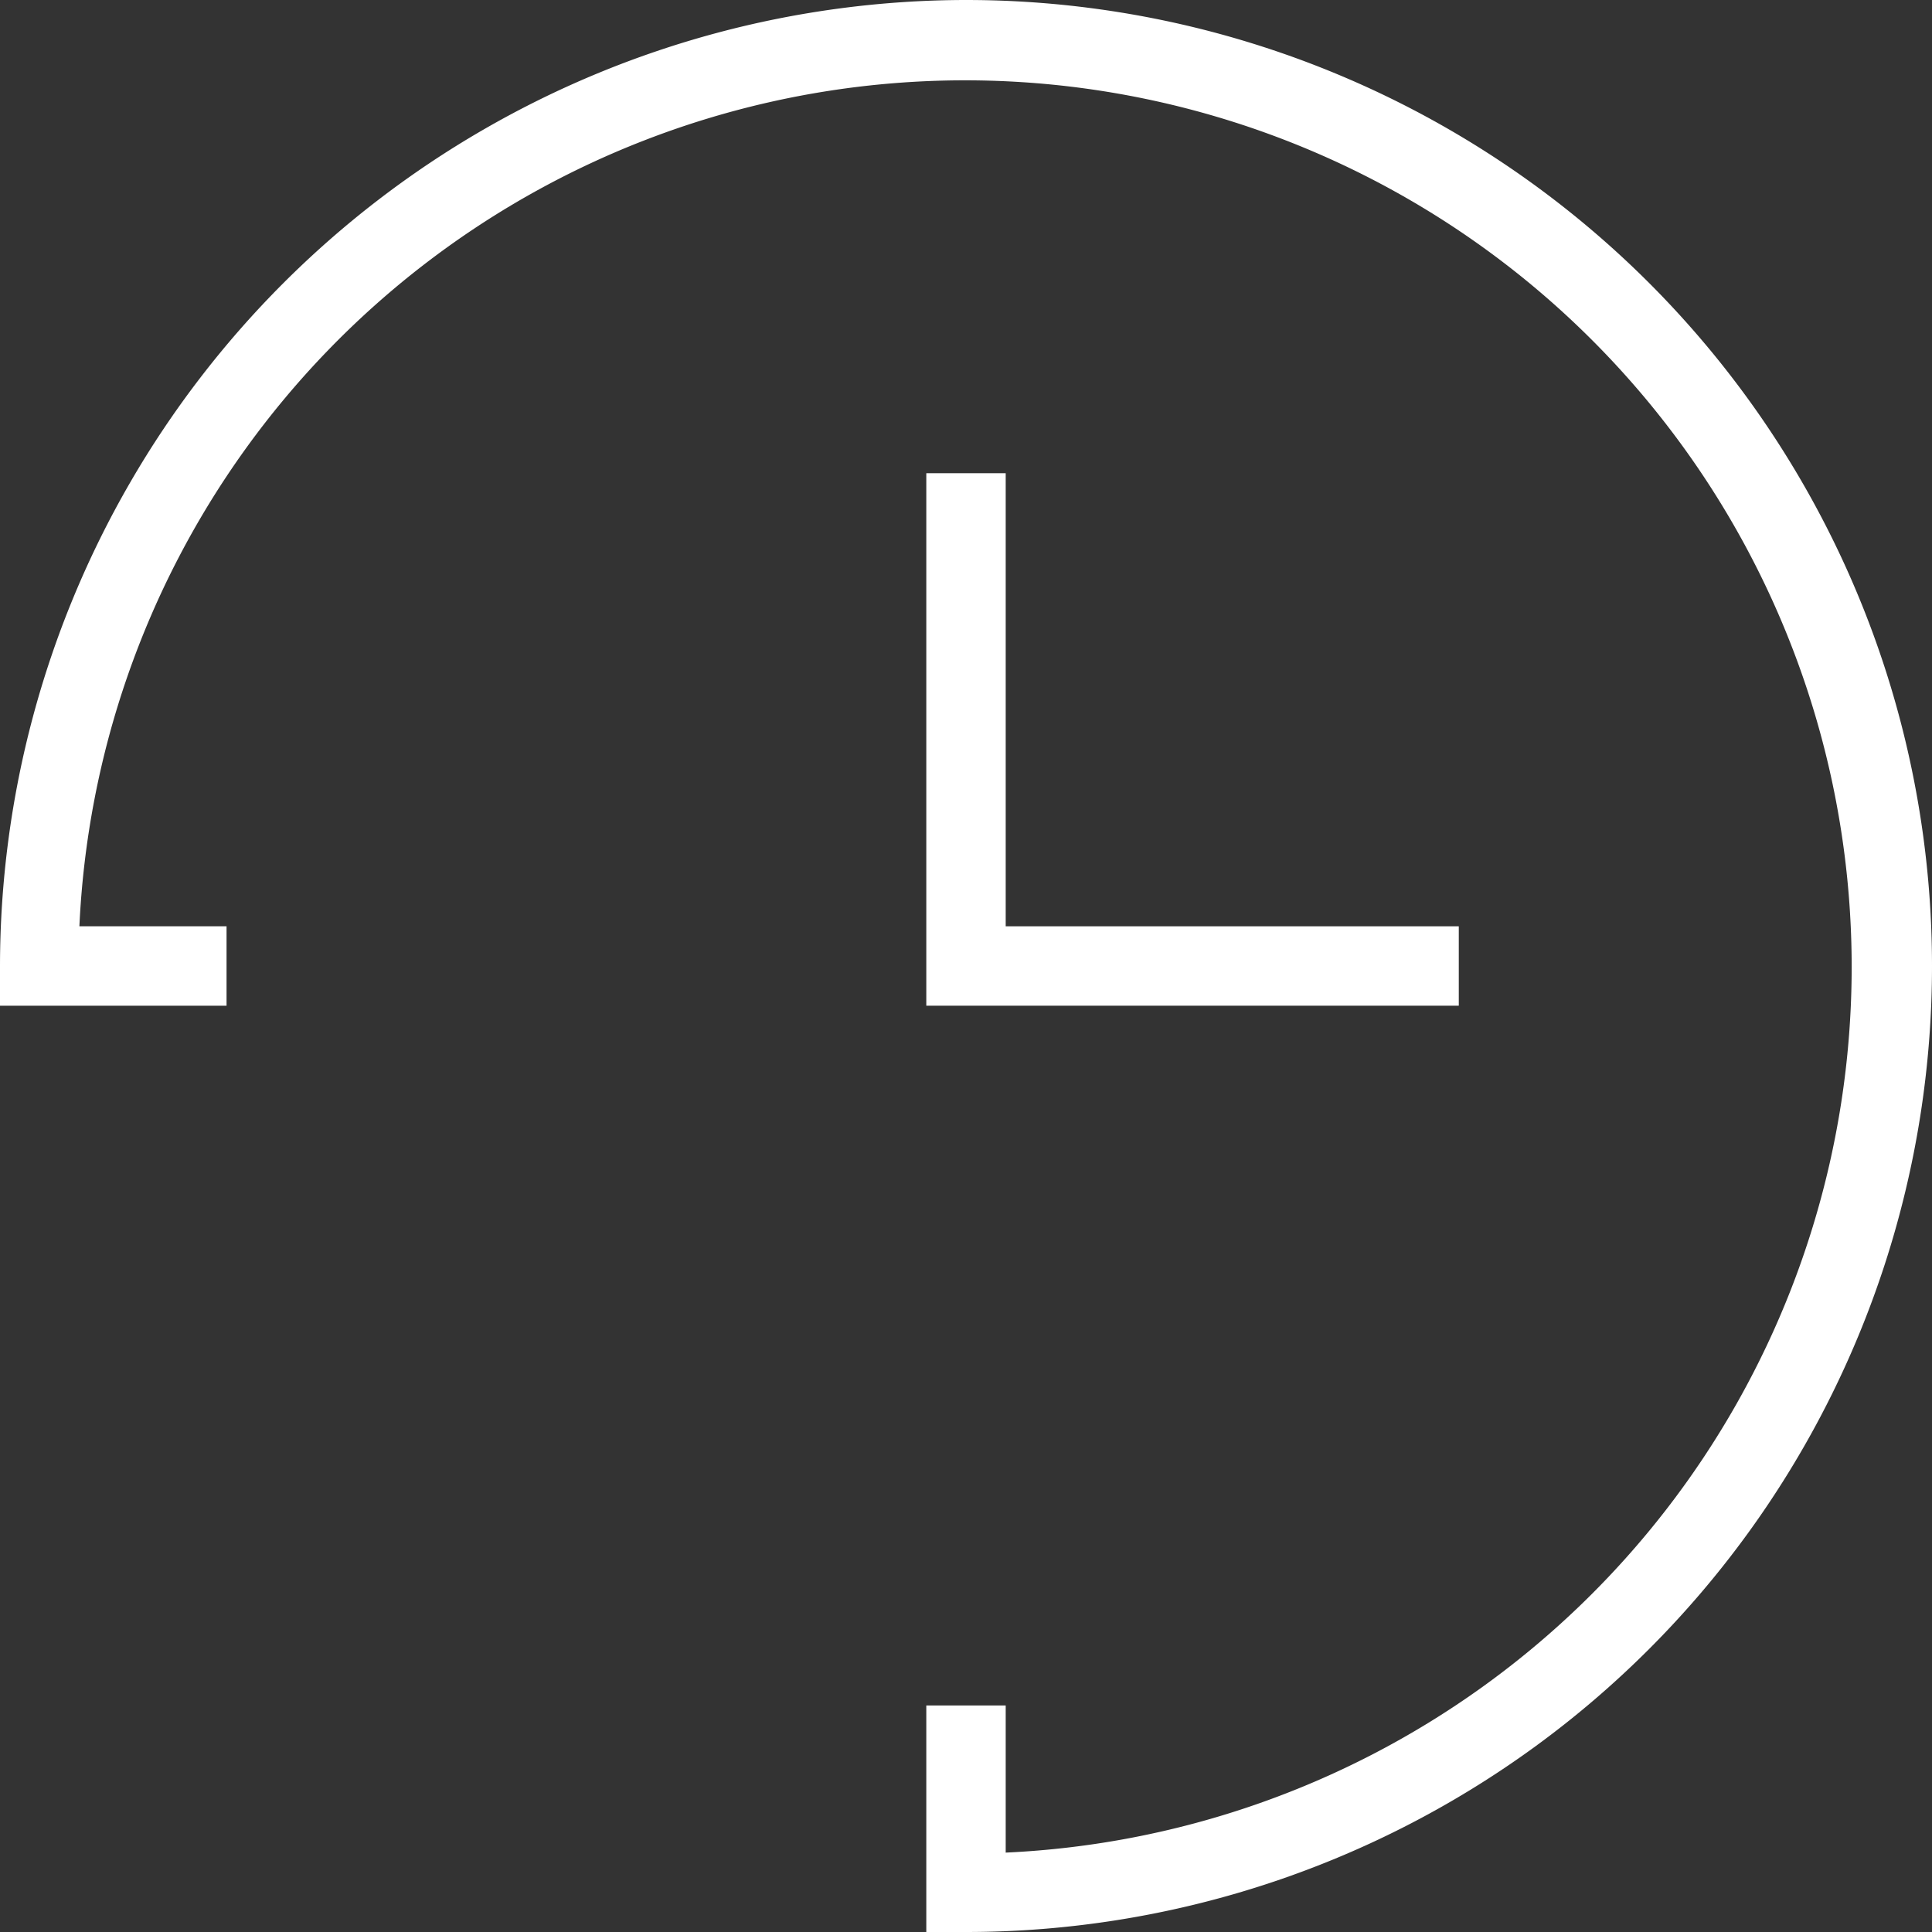
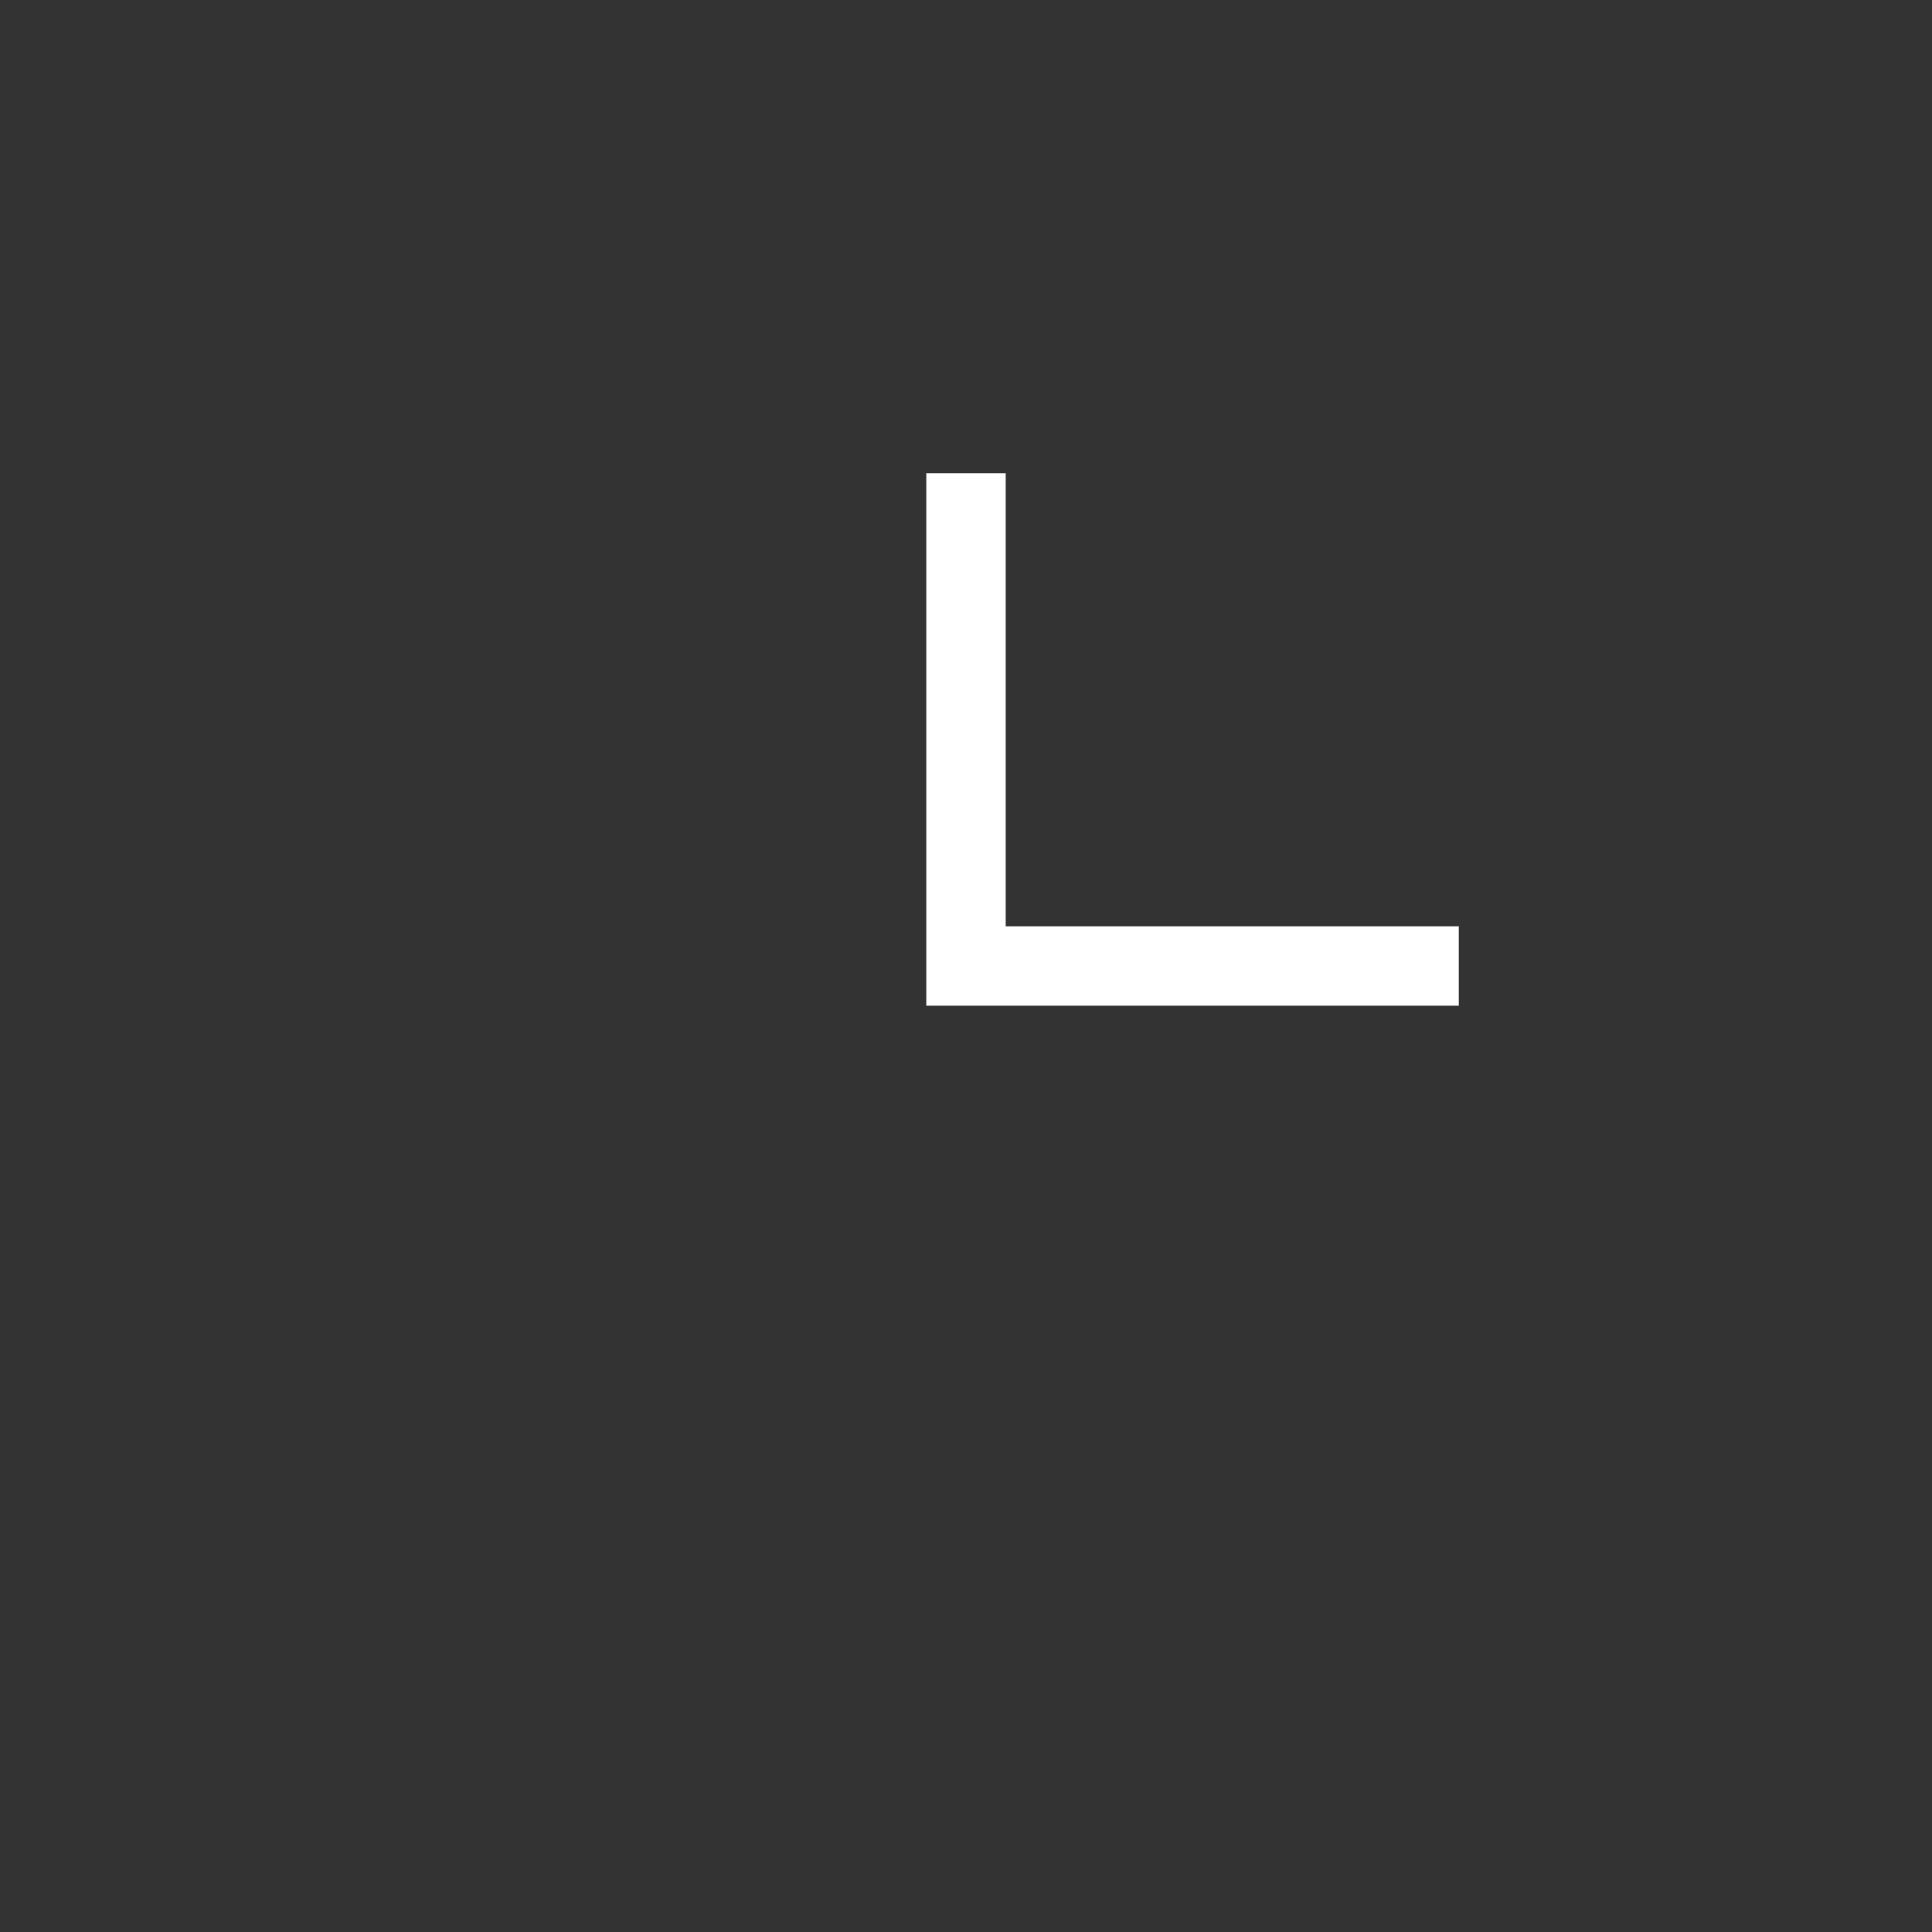
<svg xmlns="http://www.w3.org/2000/svg" viewBox="0 0 73 73">
  <rect x="0" y="0" width="73" height="73" fill="#333333" stroke="none" />
  <defs>
    <style>.cls-1{fill:#fff;}</style>
  </defs>
  <g id="图层_2" data-name="图层 2">
    <g id="内容">
      <g id="图层_35" data-name="图层 35">
-         <path class="cls-1" d="M36.5,0A36.54,36.54,0,0,0,0,36.5V38H8.56V35H3A33.5,33.5,0,1,1,38,70V64.44H35V73h1.5a36.5,36.5,0,0,0,0-73Z" />
        <polygon class="cls-1" points="35 17.88 35 38 55.12 38 55.12 35 38 35 38 17.88 35 17.88" />
      </g>
    </g>
  </g>
</svg>